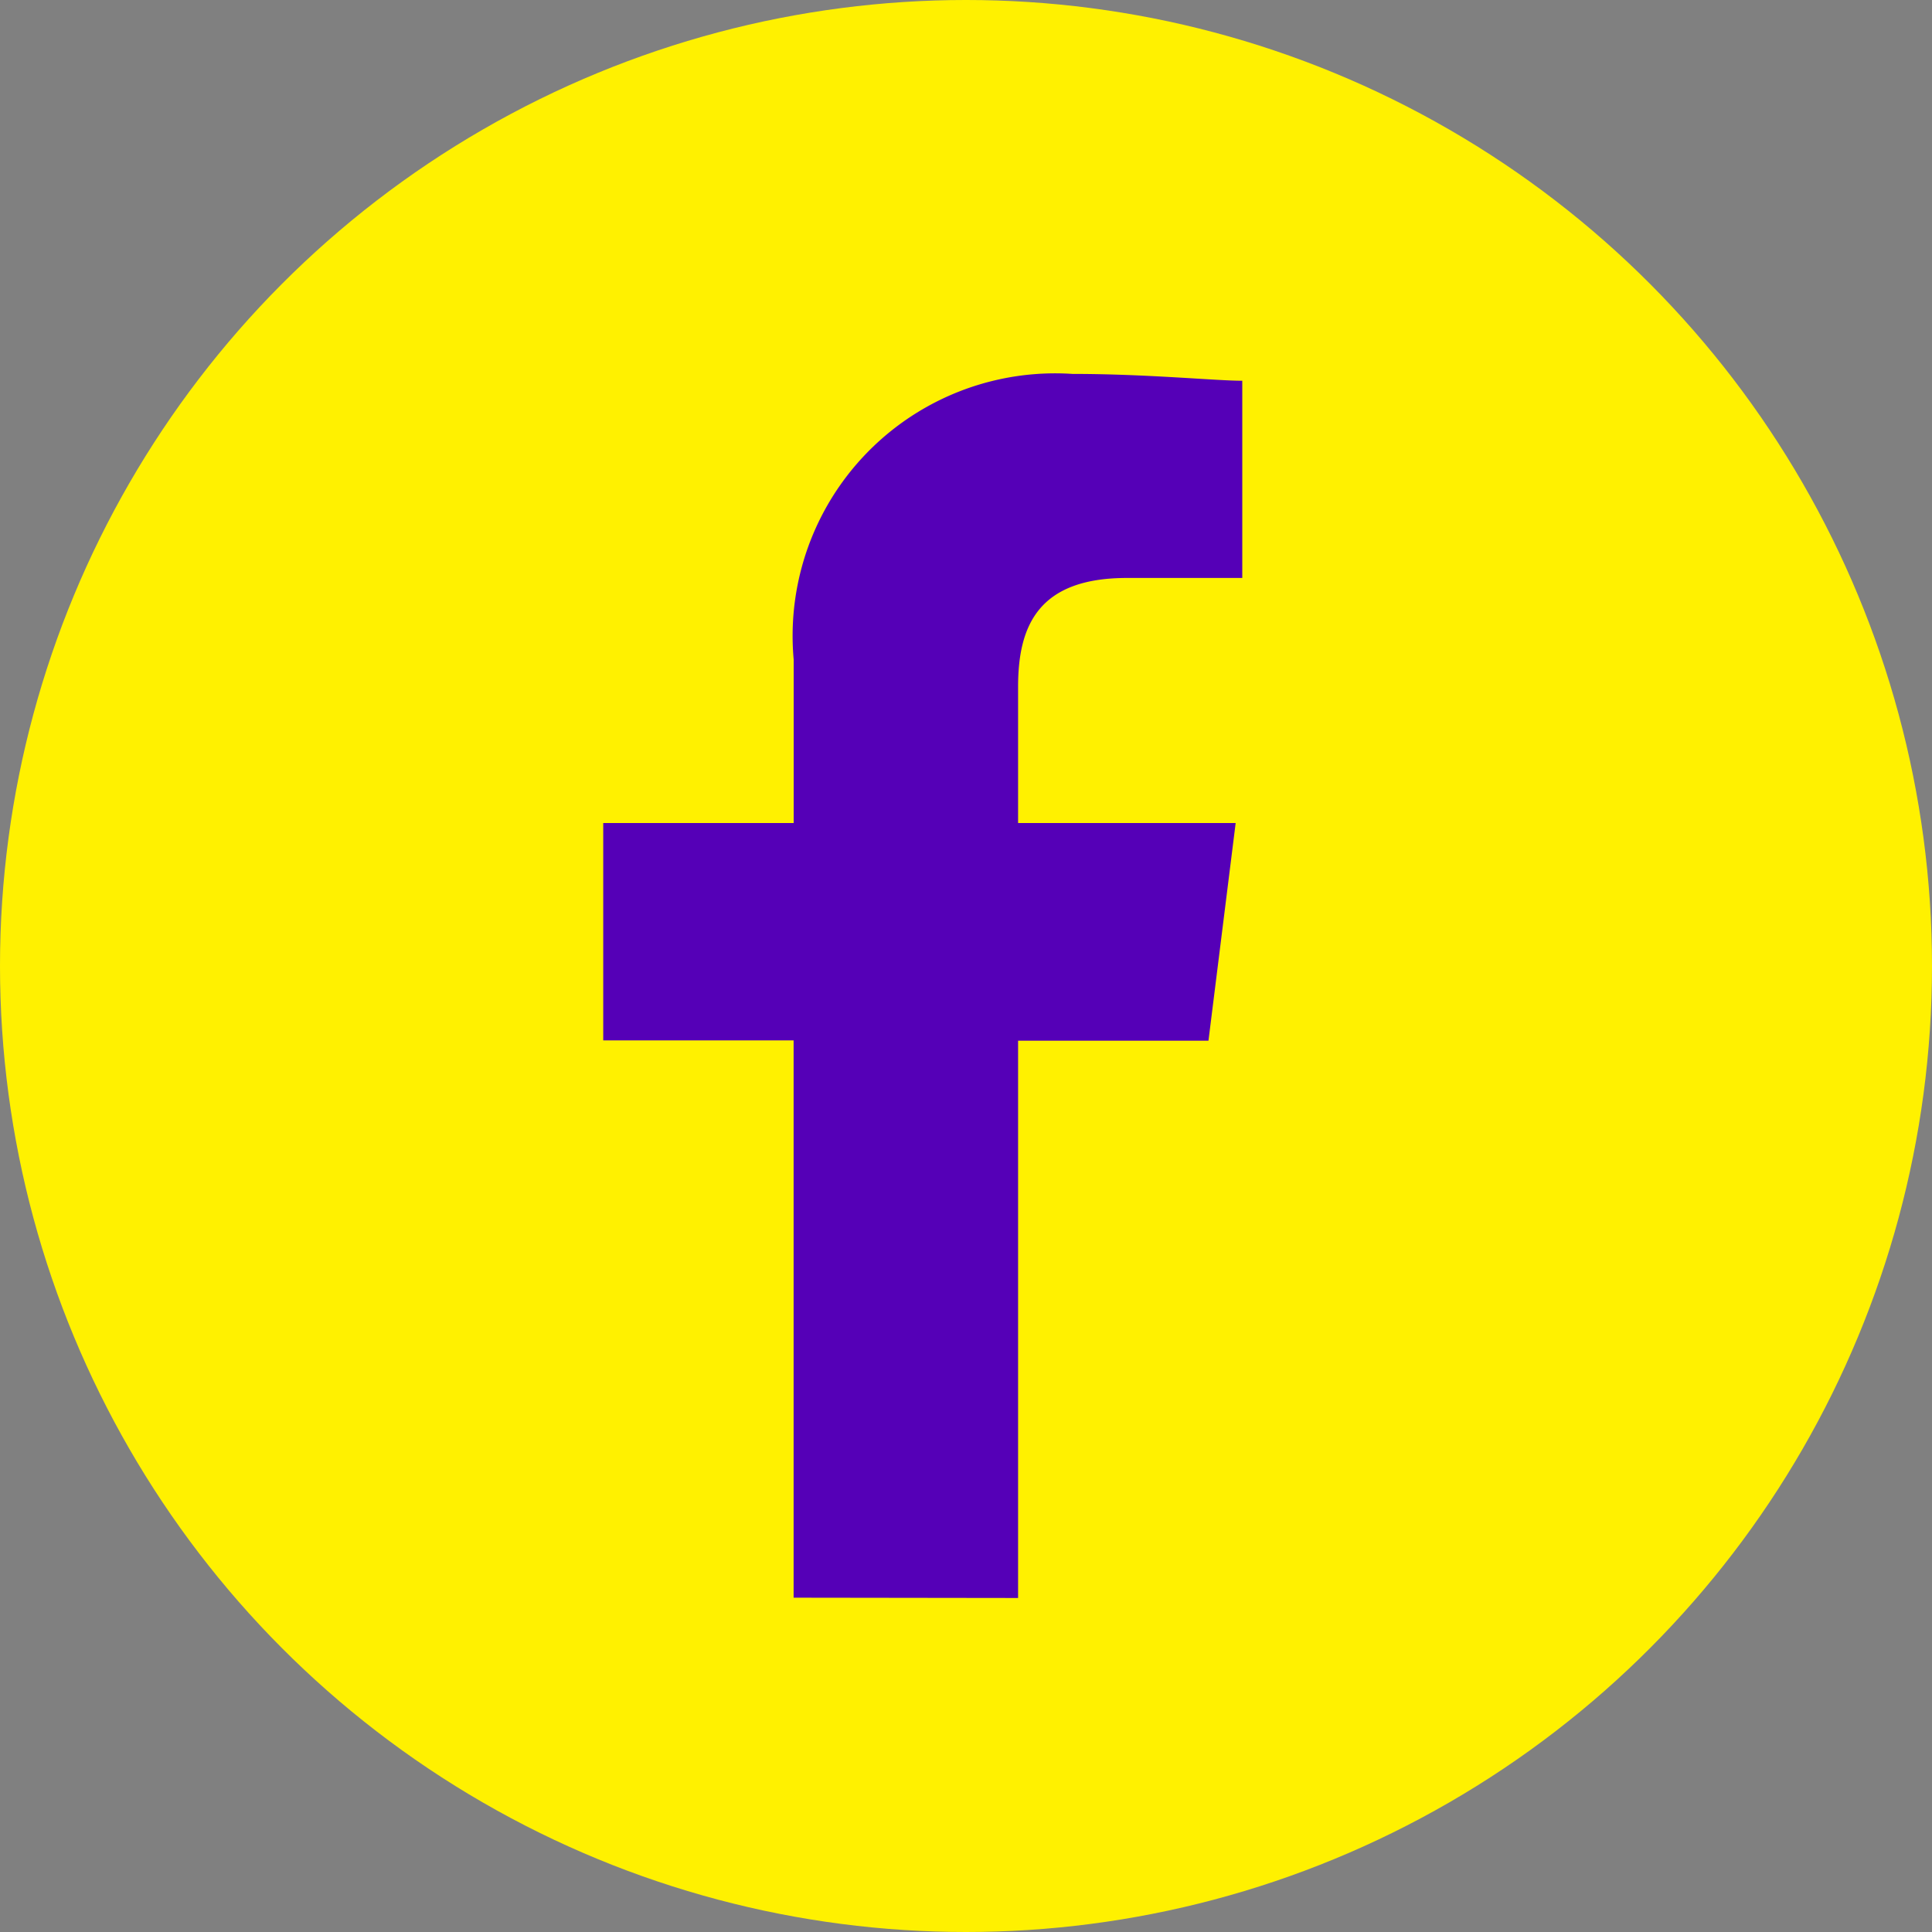
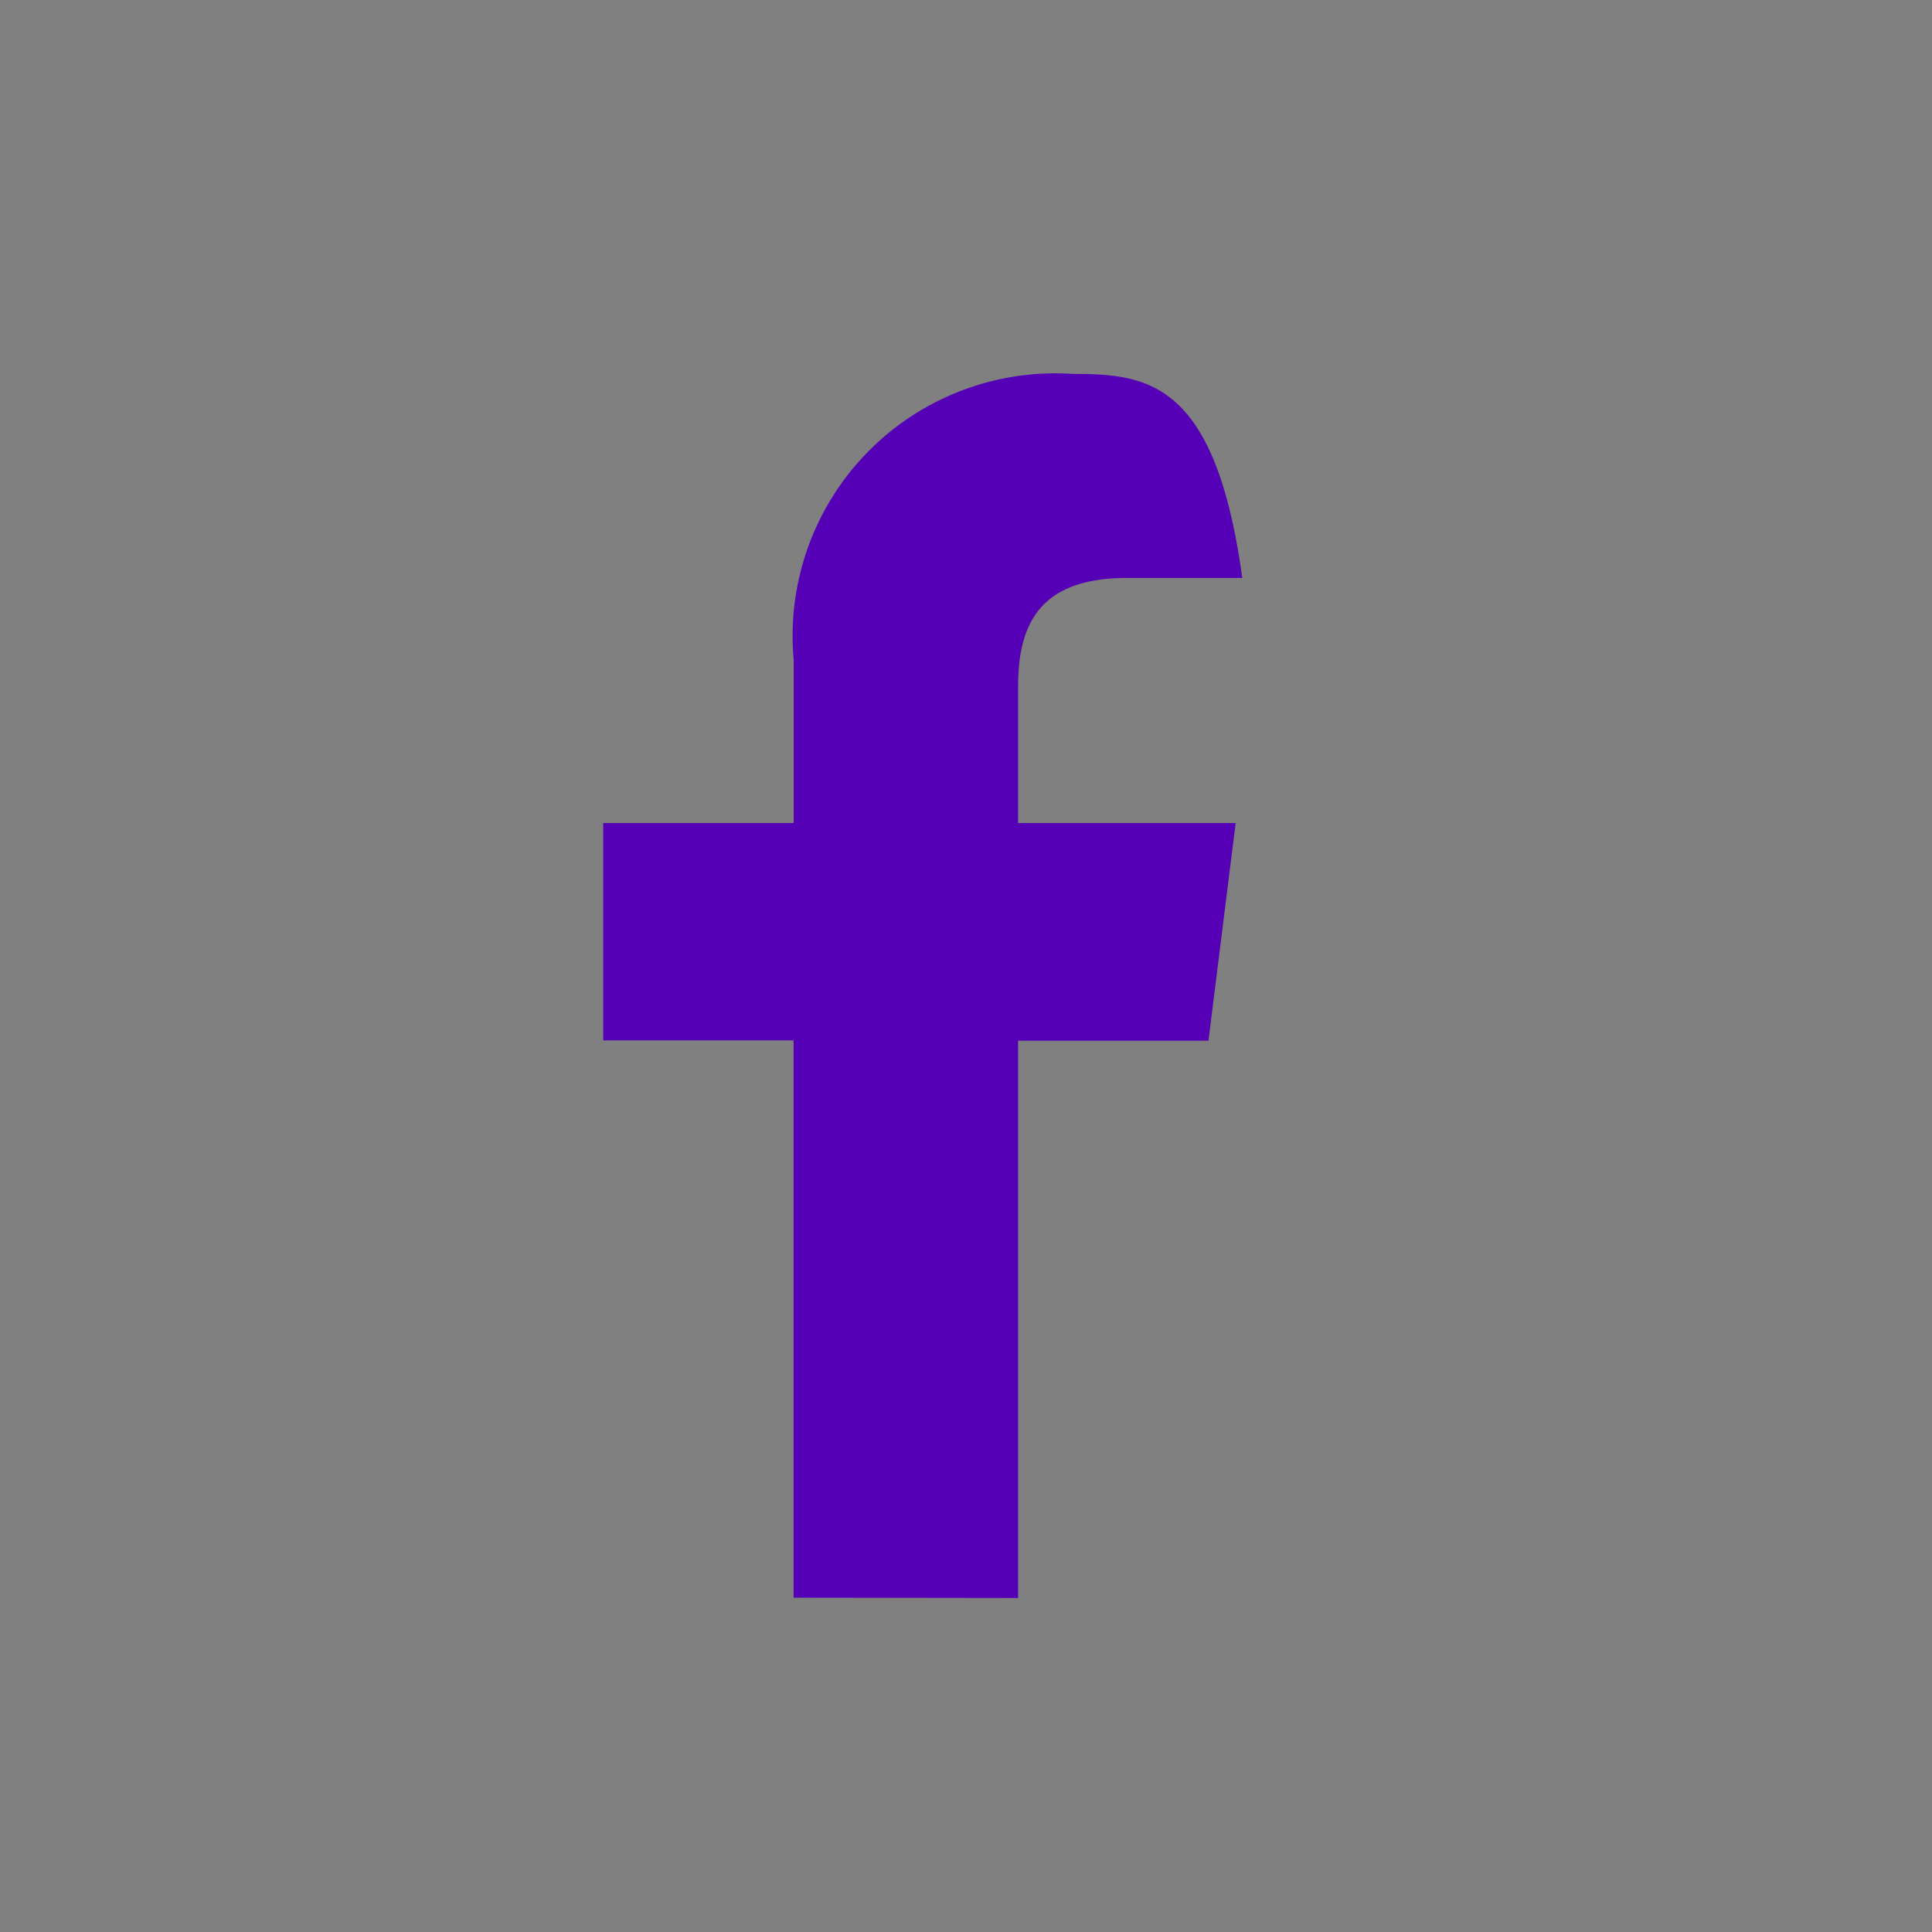
<svg xmlns="http://www.w3.org/2000/svg" width="26" height="26" viewBox="0 0 26 26">
  <rect x="0" y="0" width="26" height="26" fill="#808080" stroke="none" />
  <g id="Group_483" data-name="Group 483" transform="translate(-993 -40)">
-     <circle id="Ellipse_1" data-name="Ellipse 1" cx="13" cy="13" r="13" transform="translate(993 40)" fill="#fff100" />
    <g id="icon_facebook" data-name="icon facebook" transform="translate(997 45.031)">
-       <path id="Path_307" data-name="Path 307" d="M16.473,29.5h0Z" transform="translate(0 -13.031)" fill="#5500b7" />
-       <path id="Path_1" data-name="Path 1" d="M85.583,16.473v-7.5h2.562l.366-2.929H85.583V4.21c0-.824.275-1.464,1.464-1.464H88.6V.092C88.237.092,87.321,0,86.315,0a3.533,3.533,0,0,0-3.752,3.844v2.2H80V8.969h2.562v7.5Z" transform="translate(-75.882 0.001)" fill="#5500b7" fill-rule="evenodd" />
+       <path id="Path_1" data-name="Path 1" d="M85.583,16.473v-7.5h2.562l.366-2.929H85.583V4.21c0-.824.275-1.464,1.464-1.464H88.6C88.237.092,87.321,0,86.315,0a3.533,3.533,0,0,0-3.752,3.844v2.2H80V8.969h2.562v7.5Z" transform="translate(-75.882 0.001)" fill="#5500b7" fill-rule="evenodd" />
    </g>
  </g>
</svg>